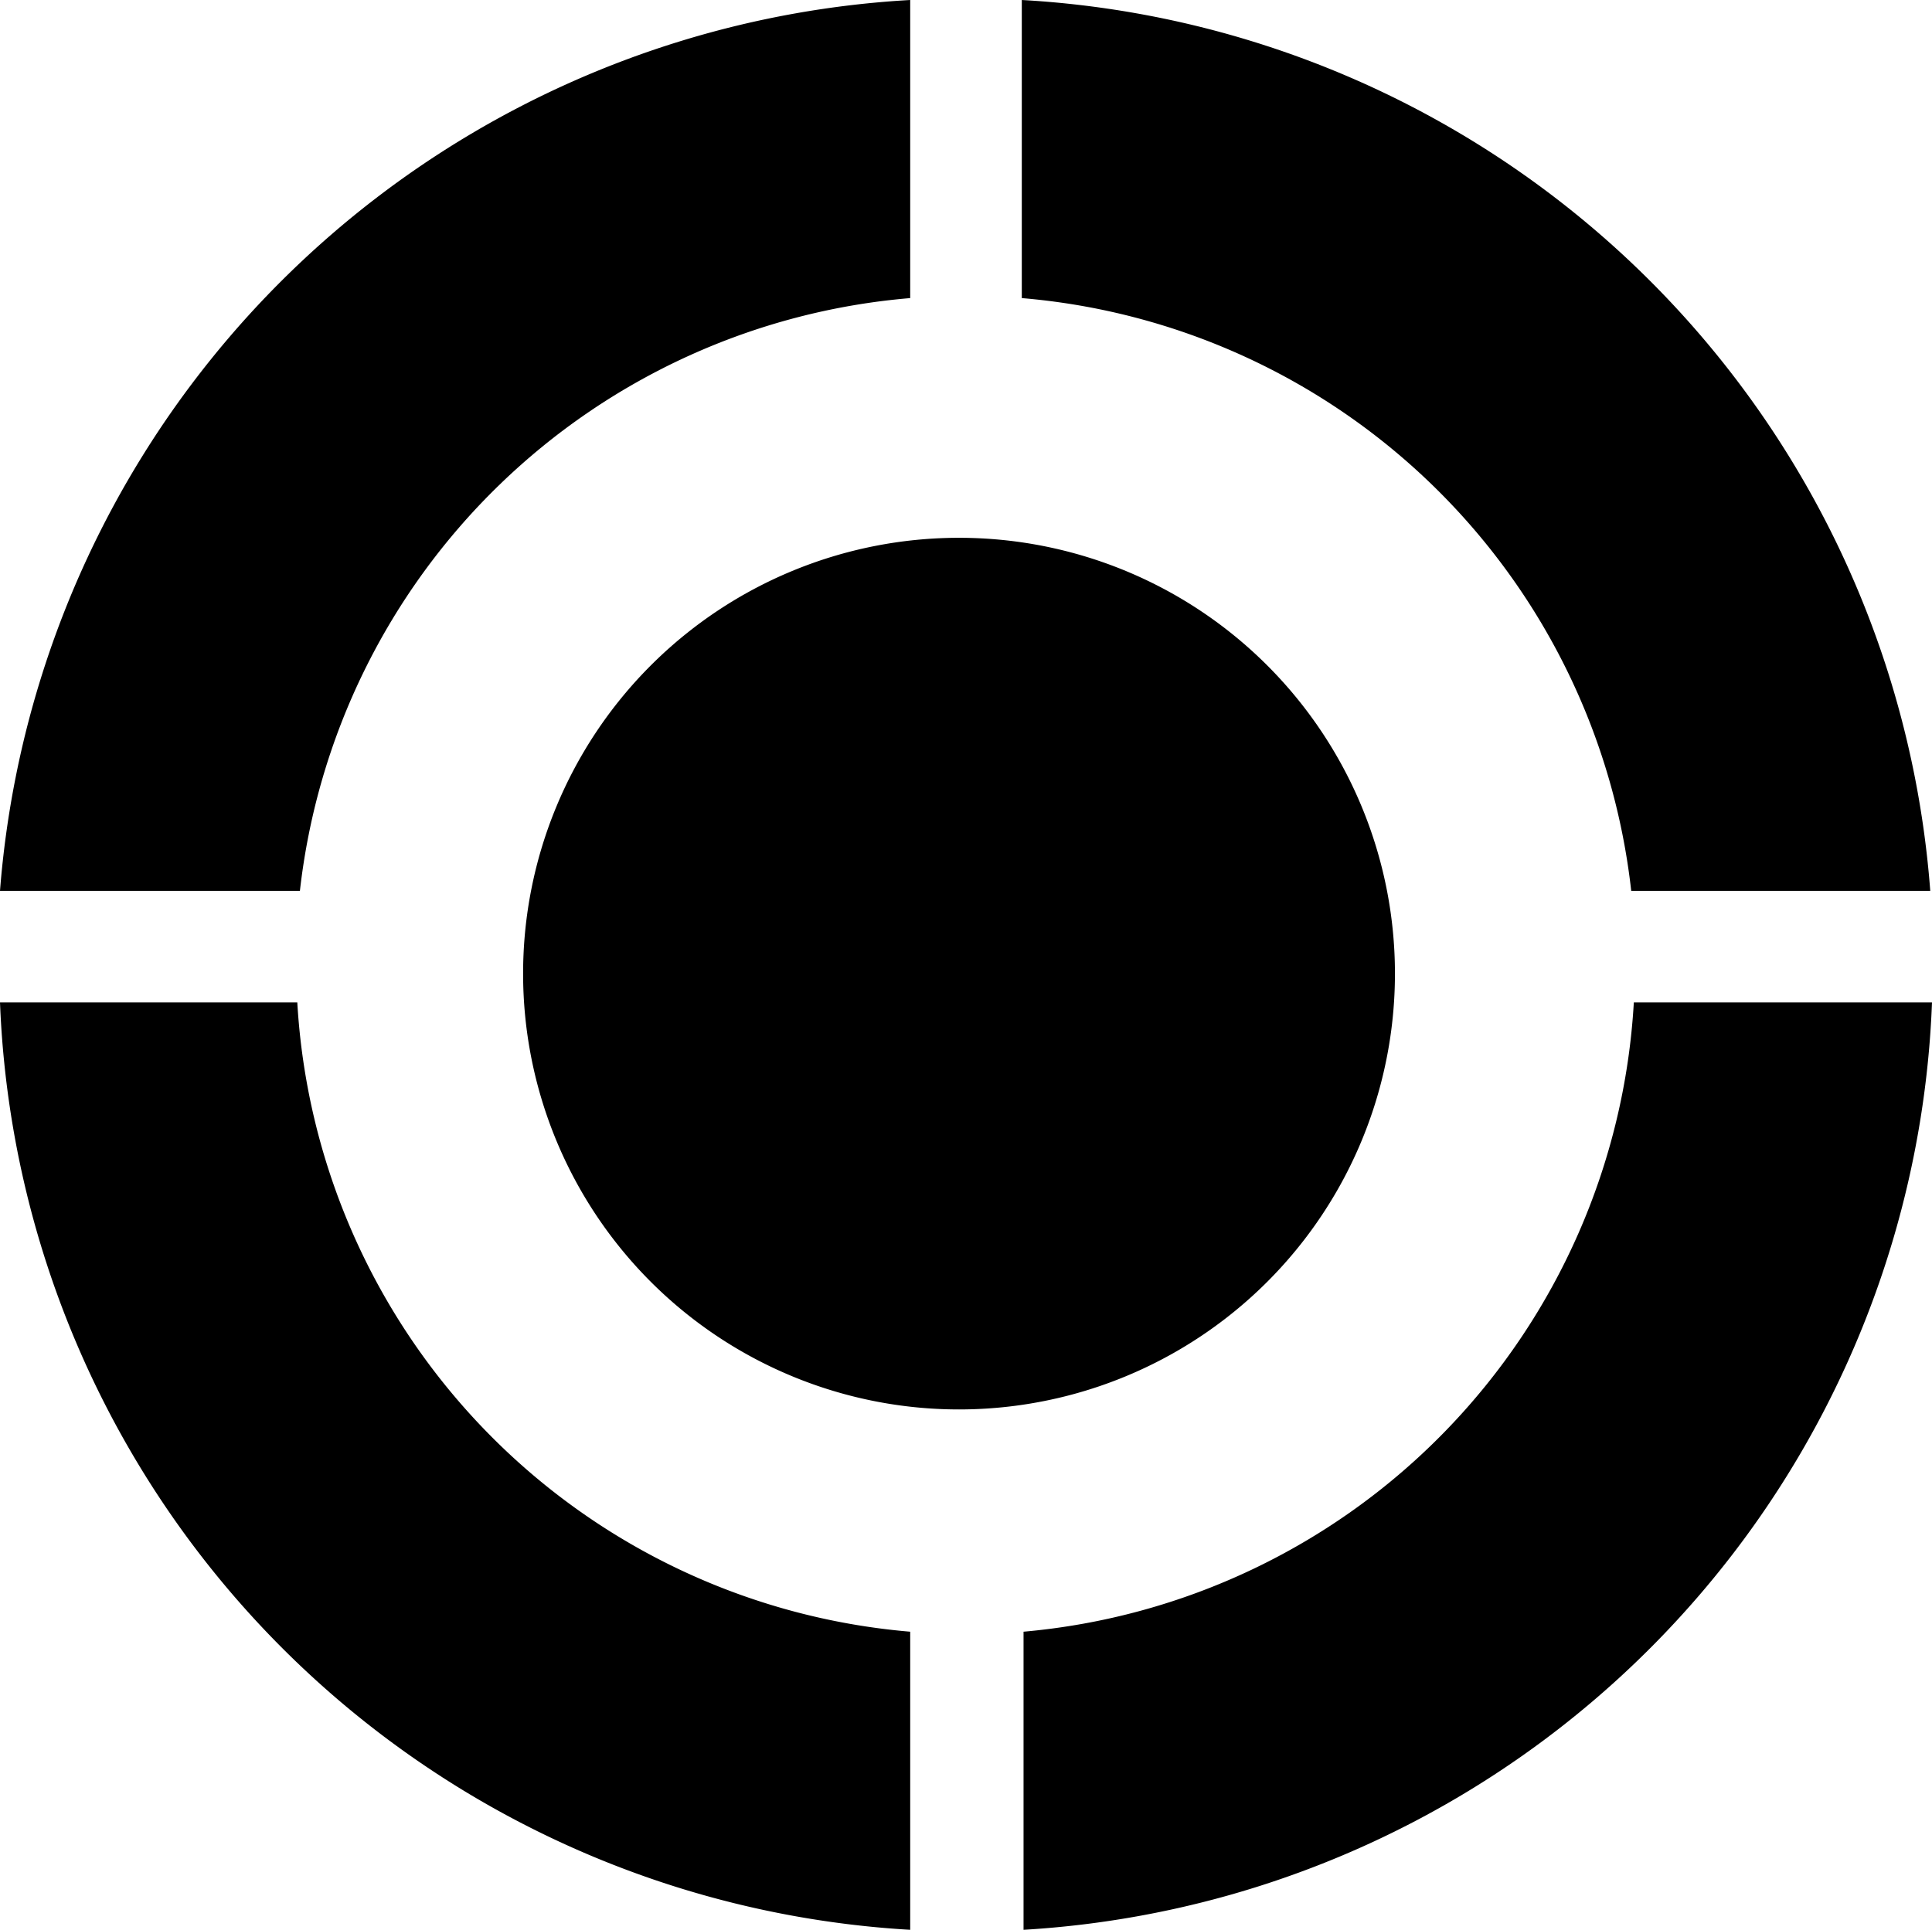
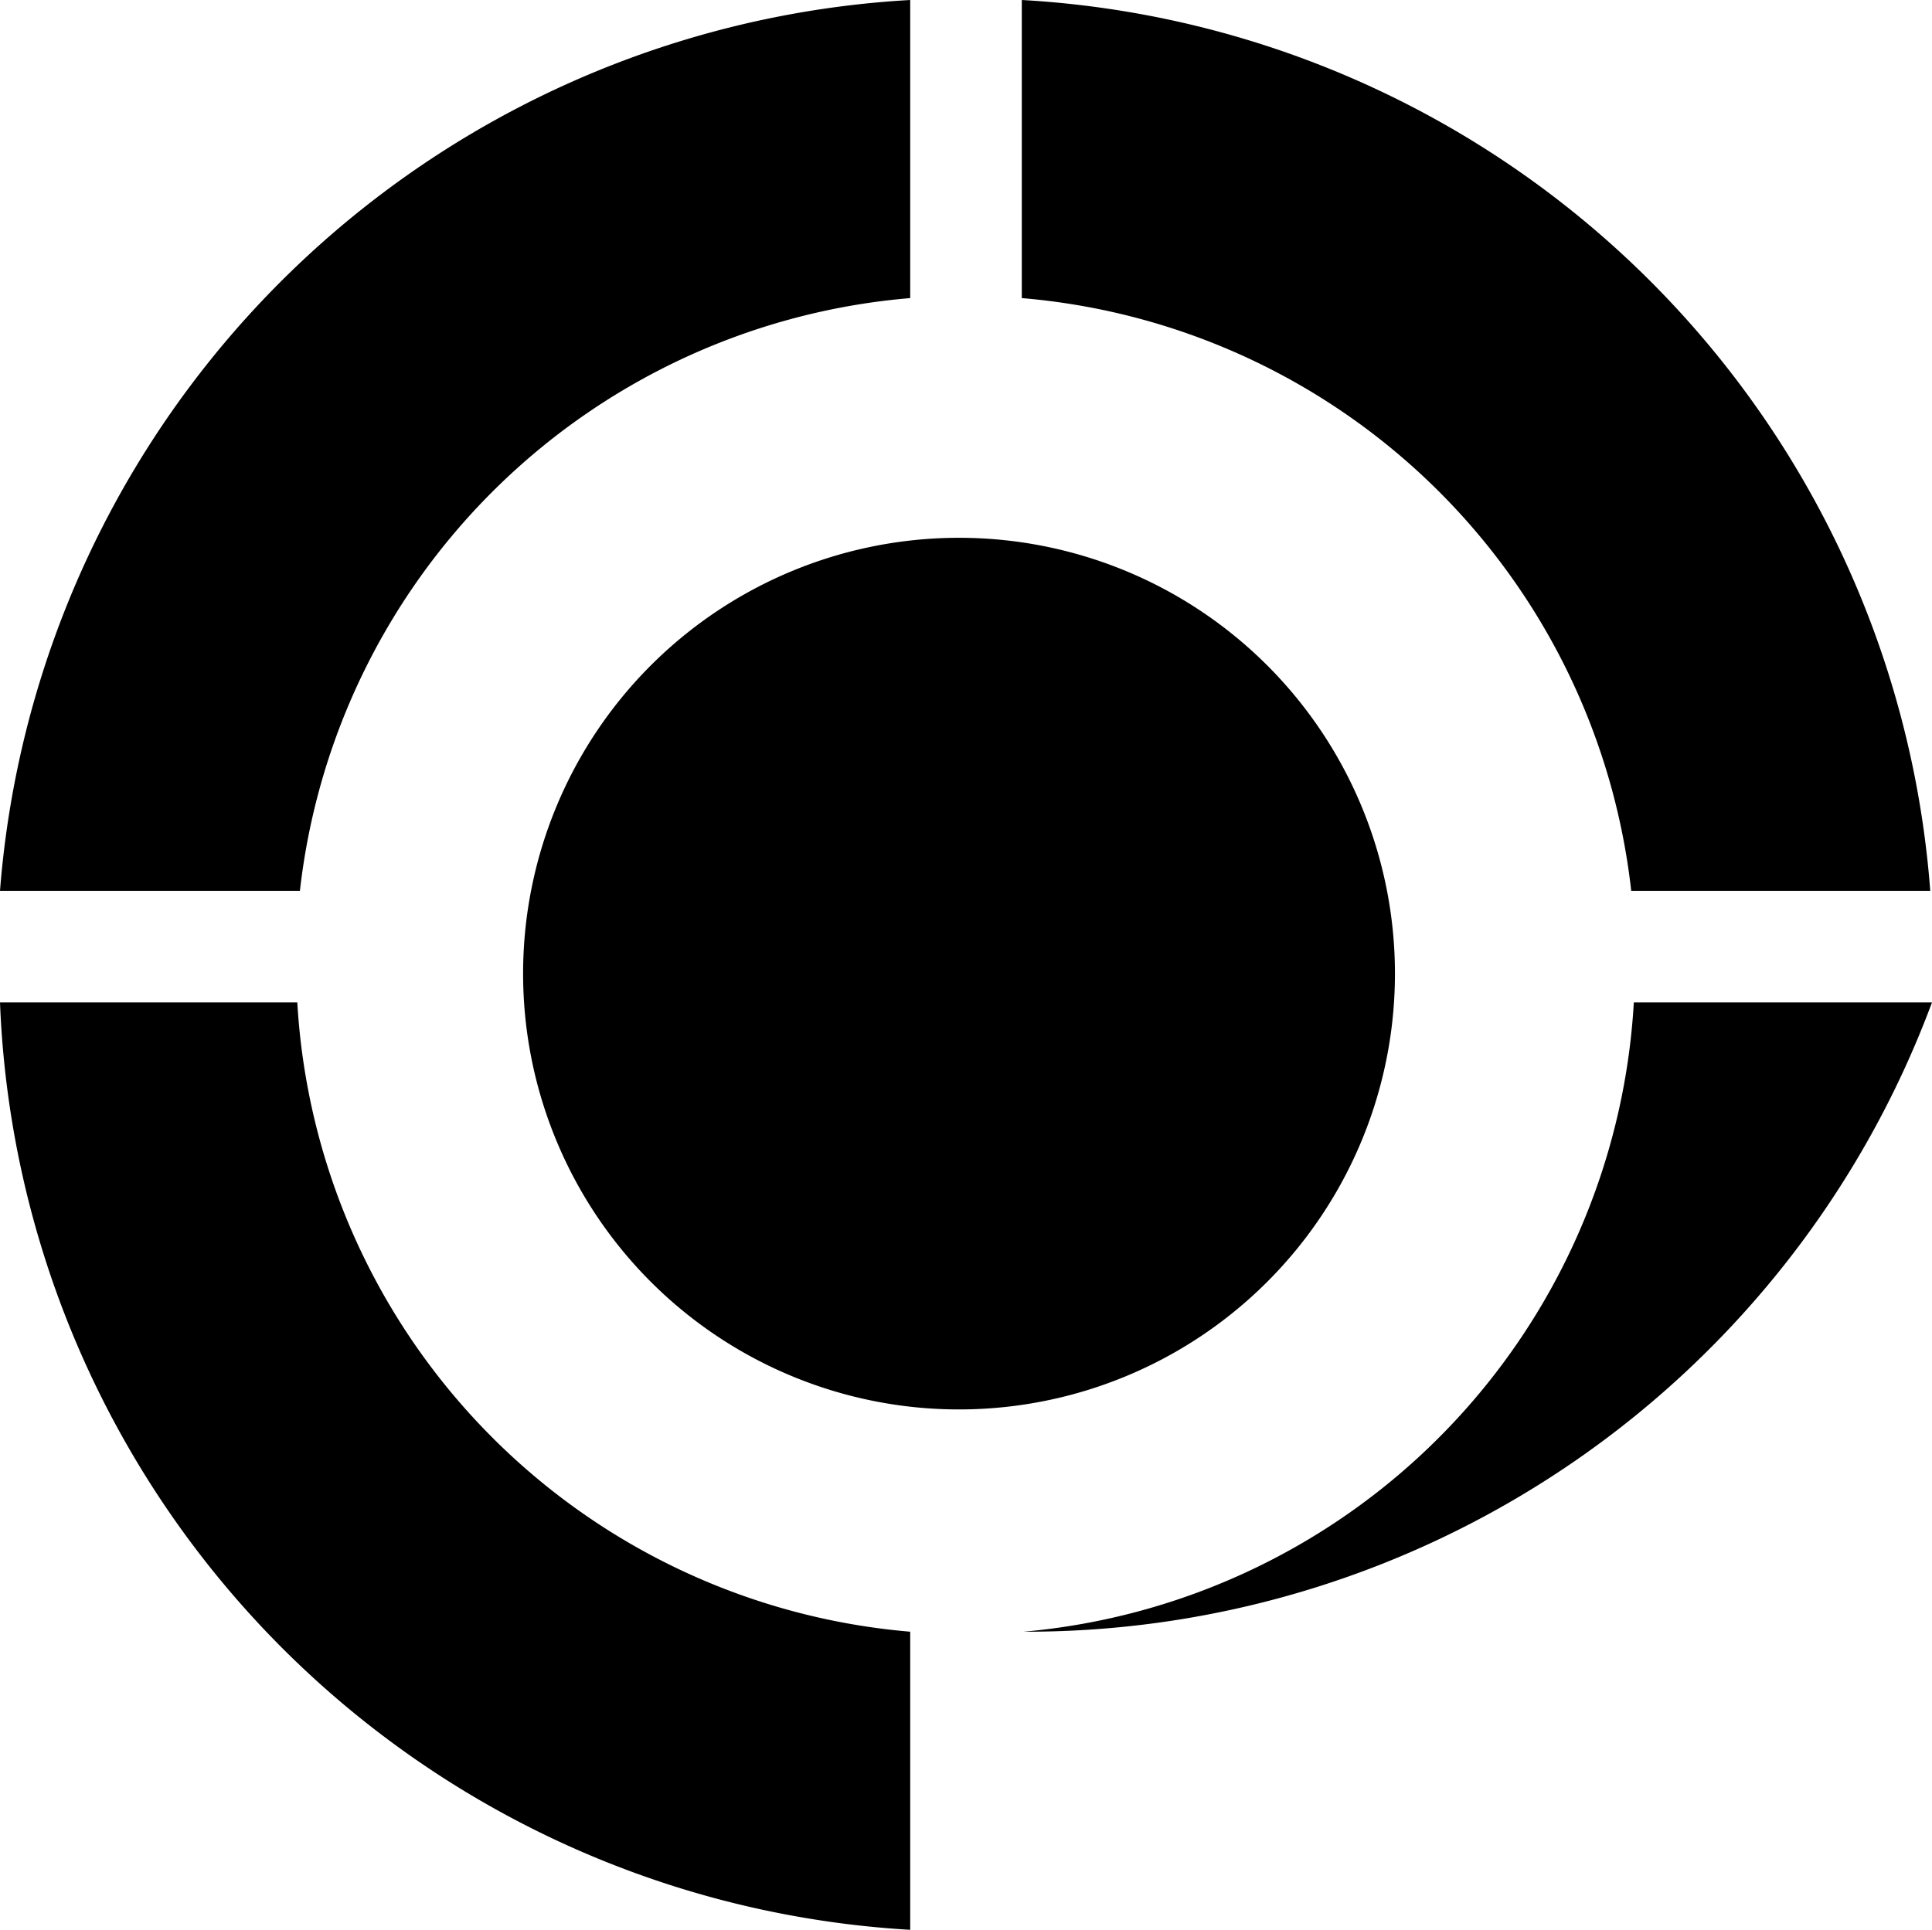
<svg xmlns="http://www.w3.org/2000/svg" viewBox="0 0 22.16 22.14">
-   <path d="M3.45 10.22H0A11.1 11.1 0 0110.44 0v3.42a7.69 7.69 0 00-7 6.8zm15.26 0h3.43A11.07 11.07 0 0011.72 0v3.42a7.68 7.68 0 016.99 6.8zM3.41 11.5H0a11.09 11.09 0 0010.44 10.64v-3.42a7.69 7.69 0 01-7.03-7.22zm15.33 0a7.69 7.69 0 01-7 7.22v3.42A11.08 11.08 0 0022.16 11.5zM16 11.17a5 5 0 10-5 5 5 5 0 005-5z" />
+   <path d="M3.45 10.22H0A11.1 11.1 0 0110.44 0v3.42a7.69 7.69 0 00-7 6.8zm15.26 0h3.43A11.07 11.07 0 0011.72 0v3.42a7.68 7.68 0 016.99 6.8zM3.41 11.5H0a11.09 11.09 0 0010.44 10.64v-3.42a7.69 7.69 0 01-7.03-7.22zm15.33 0a7.69 7.69 0 01-7 7.22A11.08 11.08 0 0022.16 11.5zM16 11.17a5 5 0 10-5 5 5 5 0 005-5z" />
</svg>